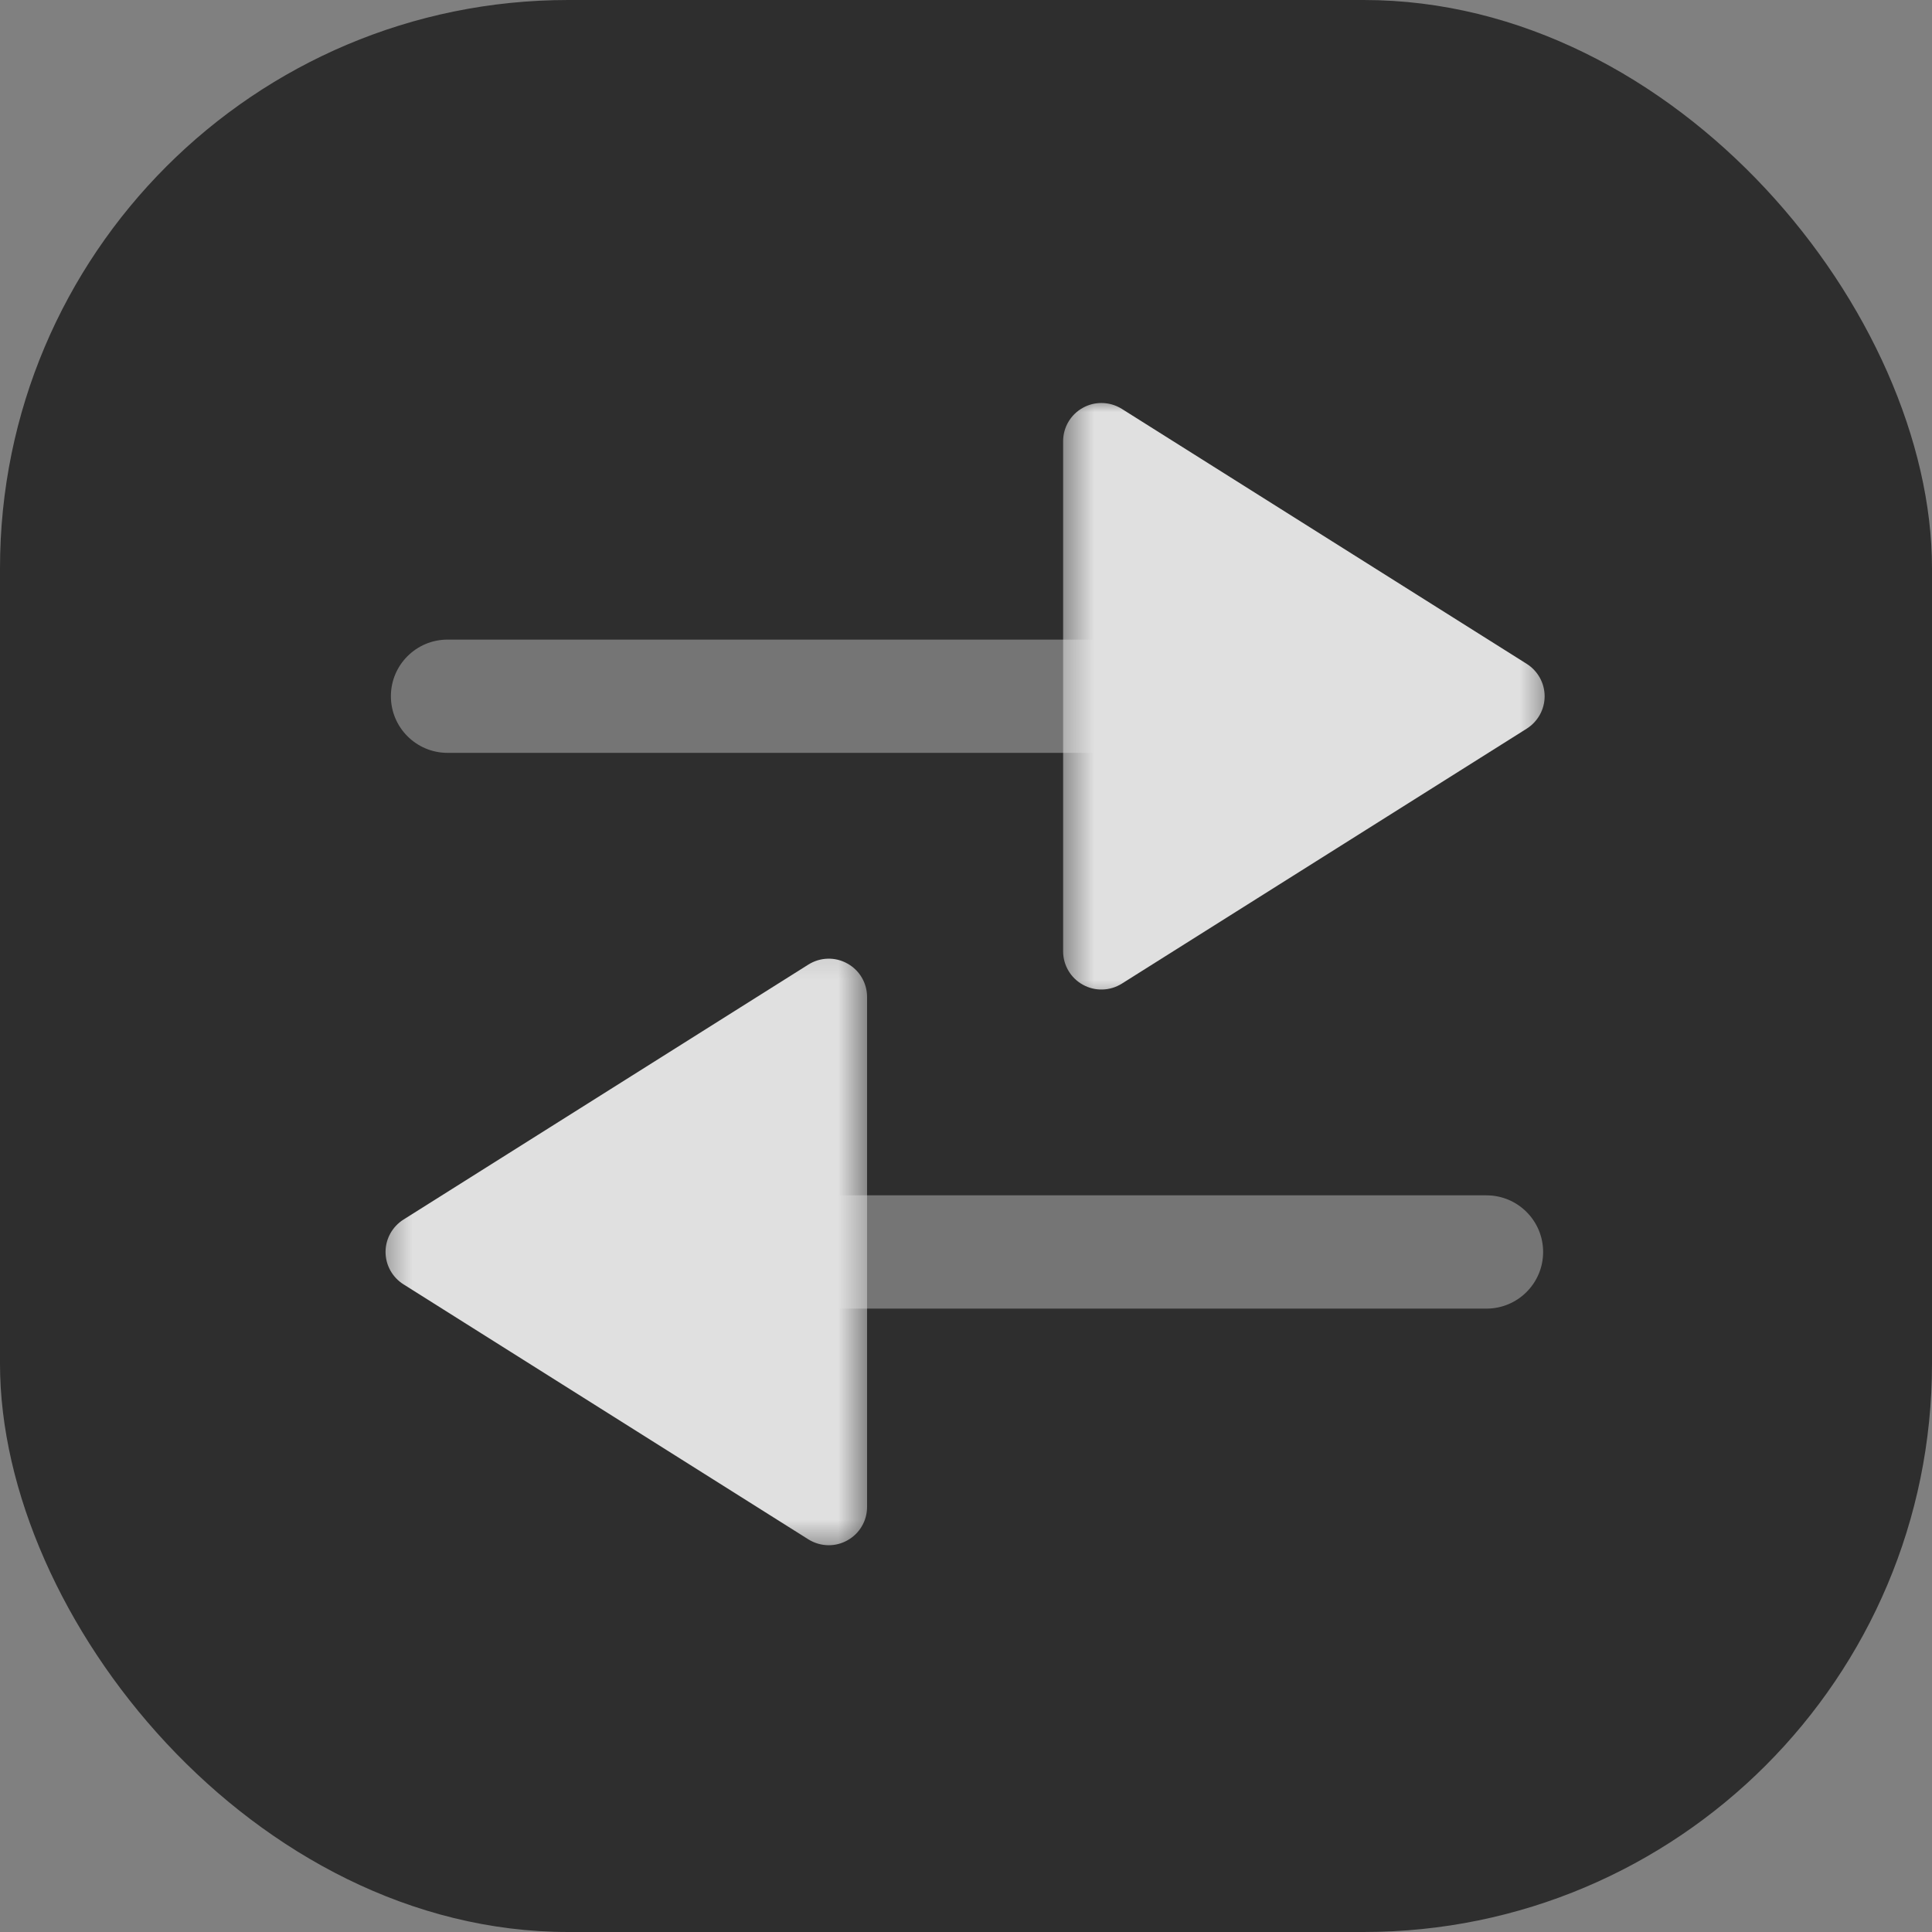
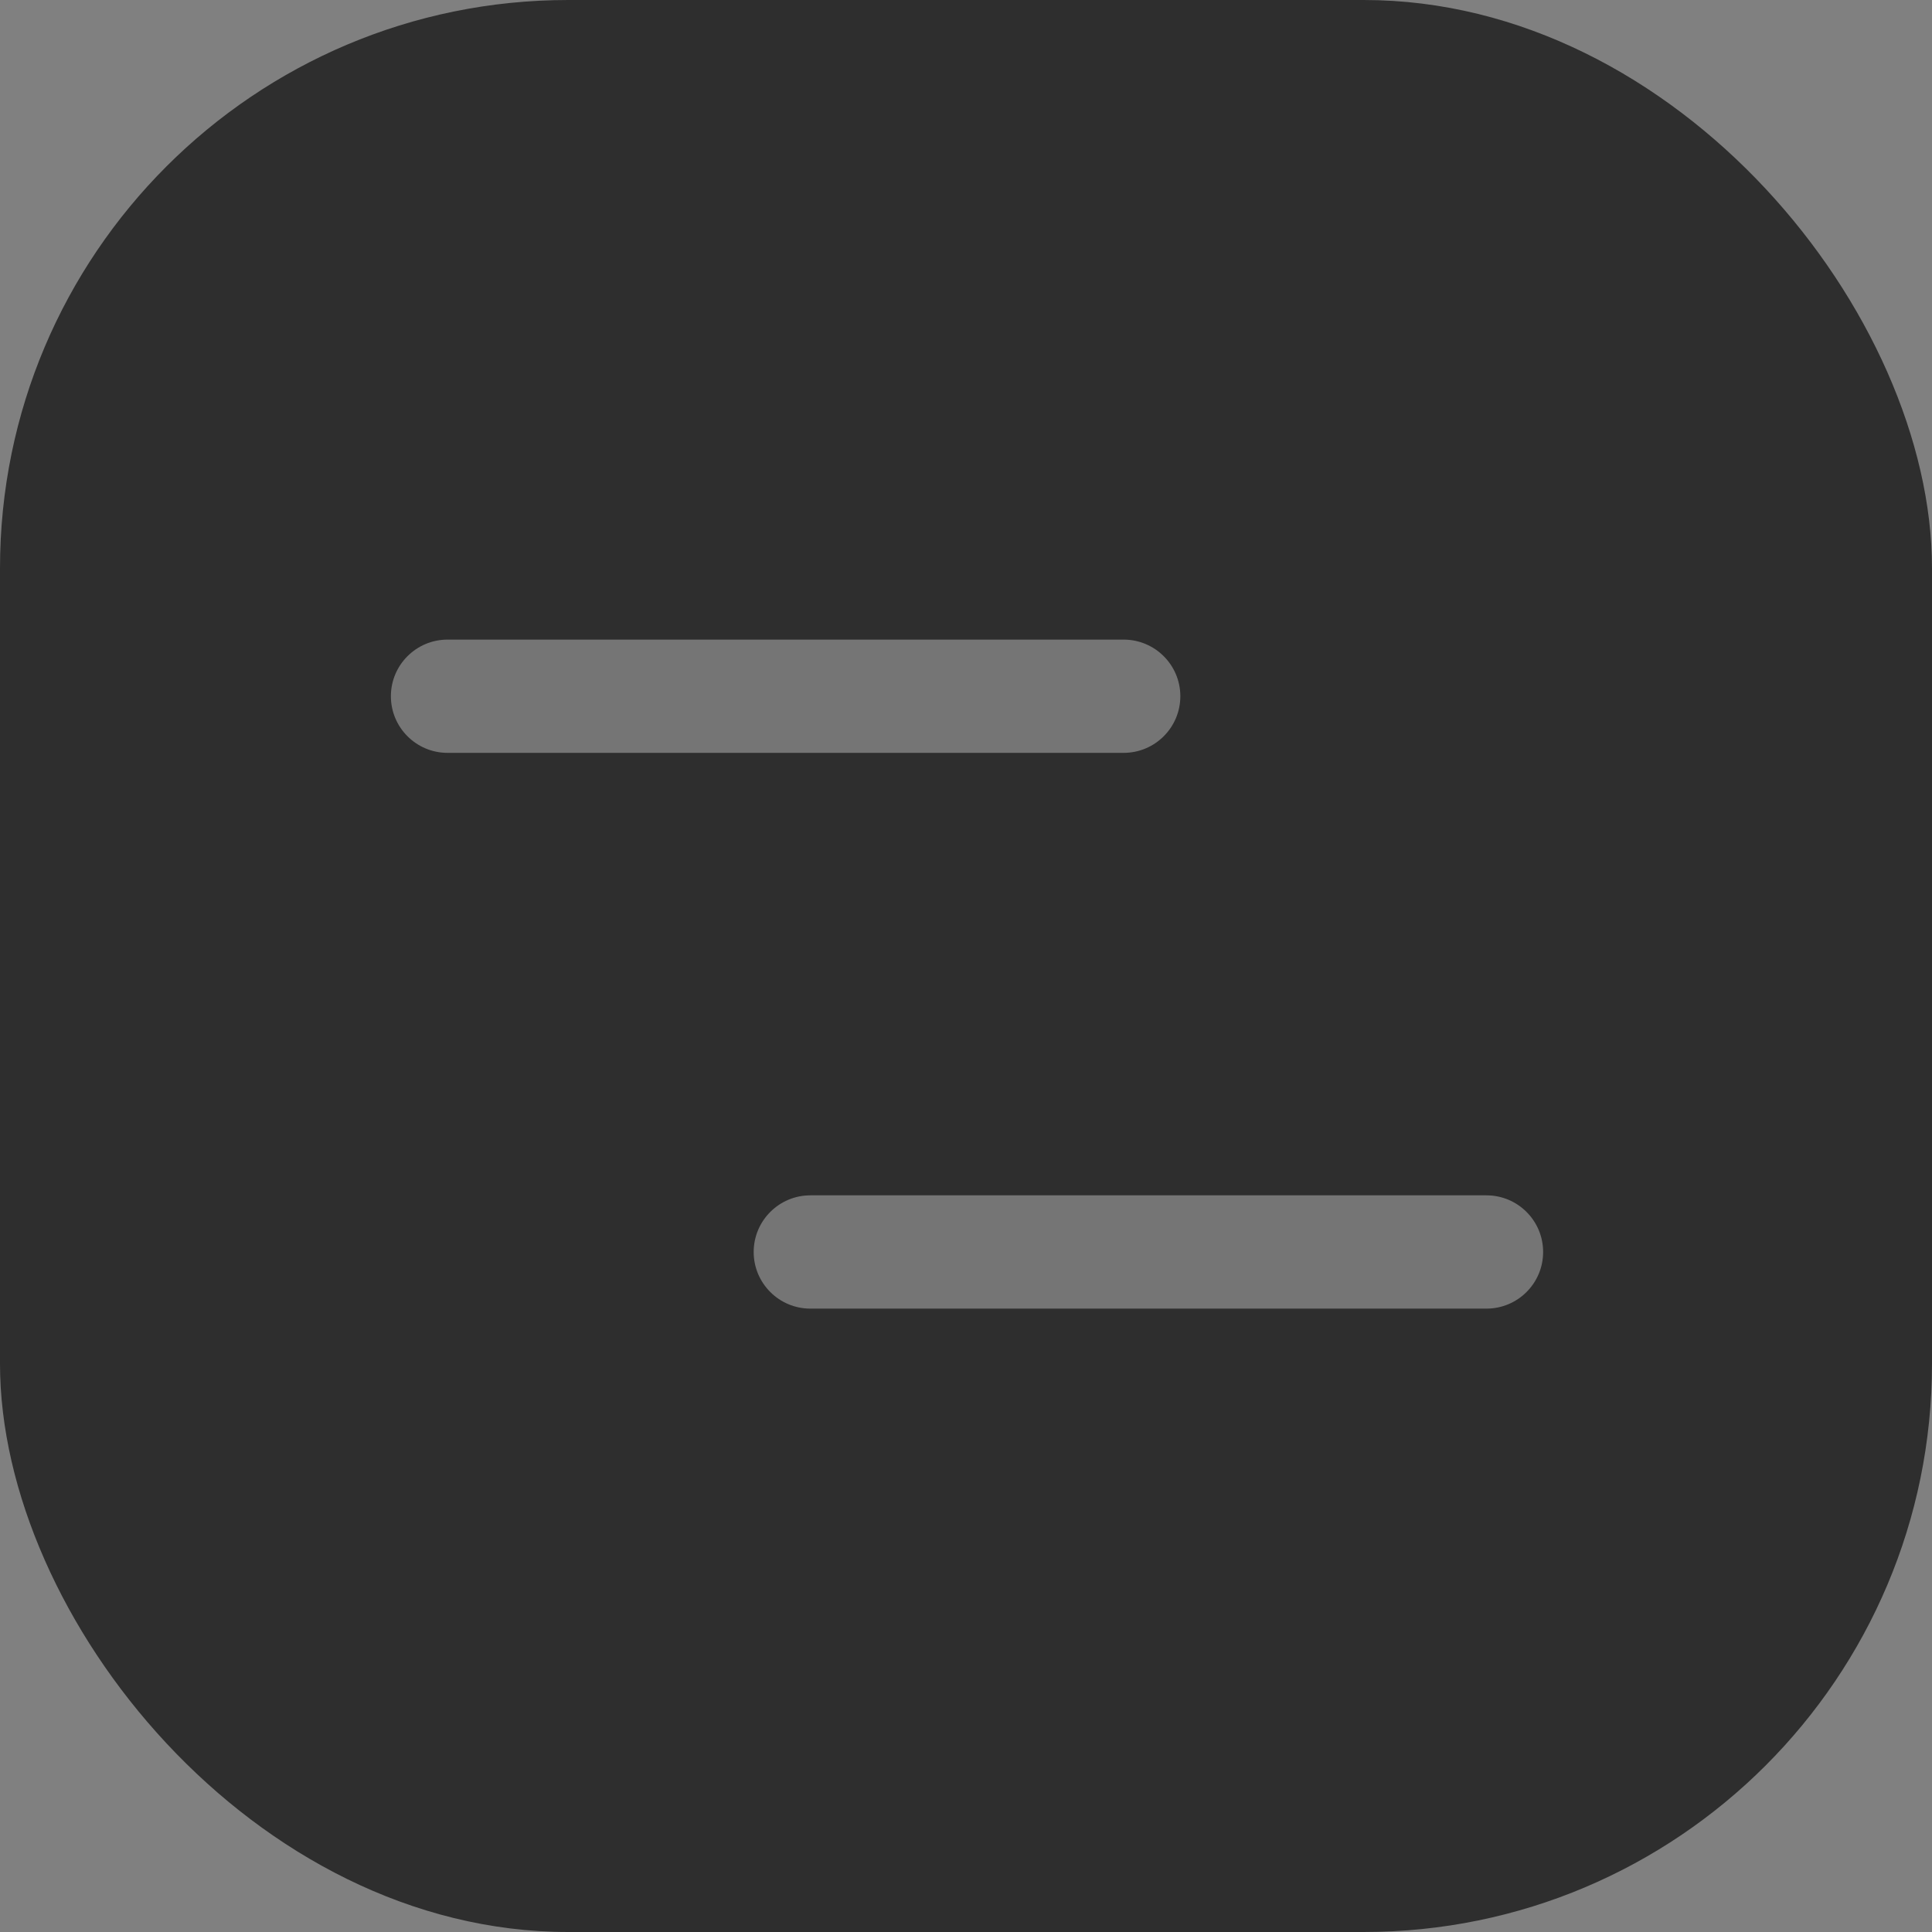
<svg xmlns="http://www.w3.org/2000/svg" width="68" height="68" viewBox="0 0 68 68" fill="none">
  <rect x="0" y="0" width="68" height="68" fill="#808080" stroke="none" />
  <rect width="68" height="68" rx="20" fill="#2E2E2E" />
  <g opacity="0.85" clip-path="url(#clip0_8611_3522)">
    <path opacity="0.4" d="M15.752 22.512H39.549C40.65 22.512 41.544 23.405 41.544 24.505C41.544 25.605 40.65 26.498 39.549 26.498H15.752C14.651 26.498 13.758 25.605 13.758 24.505C13.758 23.405 14.651 22.512 15.752 22.512Z" fill="white" />
    <mask id="mask0_8611_3522" style="mask-type:alpha" maskUnits="userSpaceOnUse" x="37" y="14" width="18" height="22">
-       <path fill-rule="evenodd" clip-rule="evenodd" d="M37.418 35.465V14H54.579V35.465H37.418Z" fill="white" />
-     </mask>
+       </mask>
    <g mask="url(#mask0_8611_3522)">
      <path d="M38.765 14.184C39.016 14.184 39.264 14.254 39.483 14.39L53.736 23.366C54.127 23.614 54.366 24.043 54.366 24.506C54.366 24.969 54.127 25.398 53.736 25.646L39.483 34.622C39.068 34.882 38.544 34.898 38.115 34.66C37.684 34.423 37.418 33.972 37.418 33.482V15.53C37.418 15.04 37.684 14.589 38.115 14.352C38.318 14.239 38.542 14.184 38.765 14.184Z" fill="white" />
    </g>
    <path opacity="0.4" d="M52.319 46.059H28.522C27.421 46.059 26.527 45.166 26.527 44.066C26.527 42.965 27.421 42.072 28.522 42.072H52.319C53.42 42.072 54.313 42.965 54.313 44.066C54.313 45.166 53.42 46.059 52.319 46.059Z" fill="white" />
    <mask id="mask1_8611_3522" style="mask-type:alpha" maskUnits="userSpaceOnUse" x="13" y="33" width="18" height="22">
      <path fill-rule="evenodd" clip-rule="evenodd" d="M30.517 33.105V54.571H13.355V33.105H30.517Z" fill="white" />
    </mask>
    <g mask="url(#mask1_8611_3522)">
-       <path d="M29.171 54.387C28.92 54.387 28.672 54.317 28.453 54.181L14.201 45.204C13.809 44.957 13.57 44.528 13.57 44.065C13.57 43.602 13.809 43.173 14.201 42.925L28.453 33.949C28.868 33.688 29.392 33.672 29.821 33.911C30.252 34.148 30.518 34.598 30.518 35.089V53.041C30.518 53.531 30.252 53.981 29.821 54.218C29.618 54.331 29.394 54.387 29.171 54.387Z" fill="white" />
-     </g>
+       </g>
  </g>
  <defs>
    <clipPath id="clip0_8611_3522">
      <rect width="42" height="41" fill="white" transform="translate(13 14)" />
    </clipPath>
  </defs>
</svg>